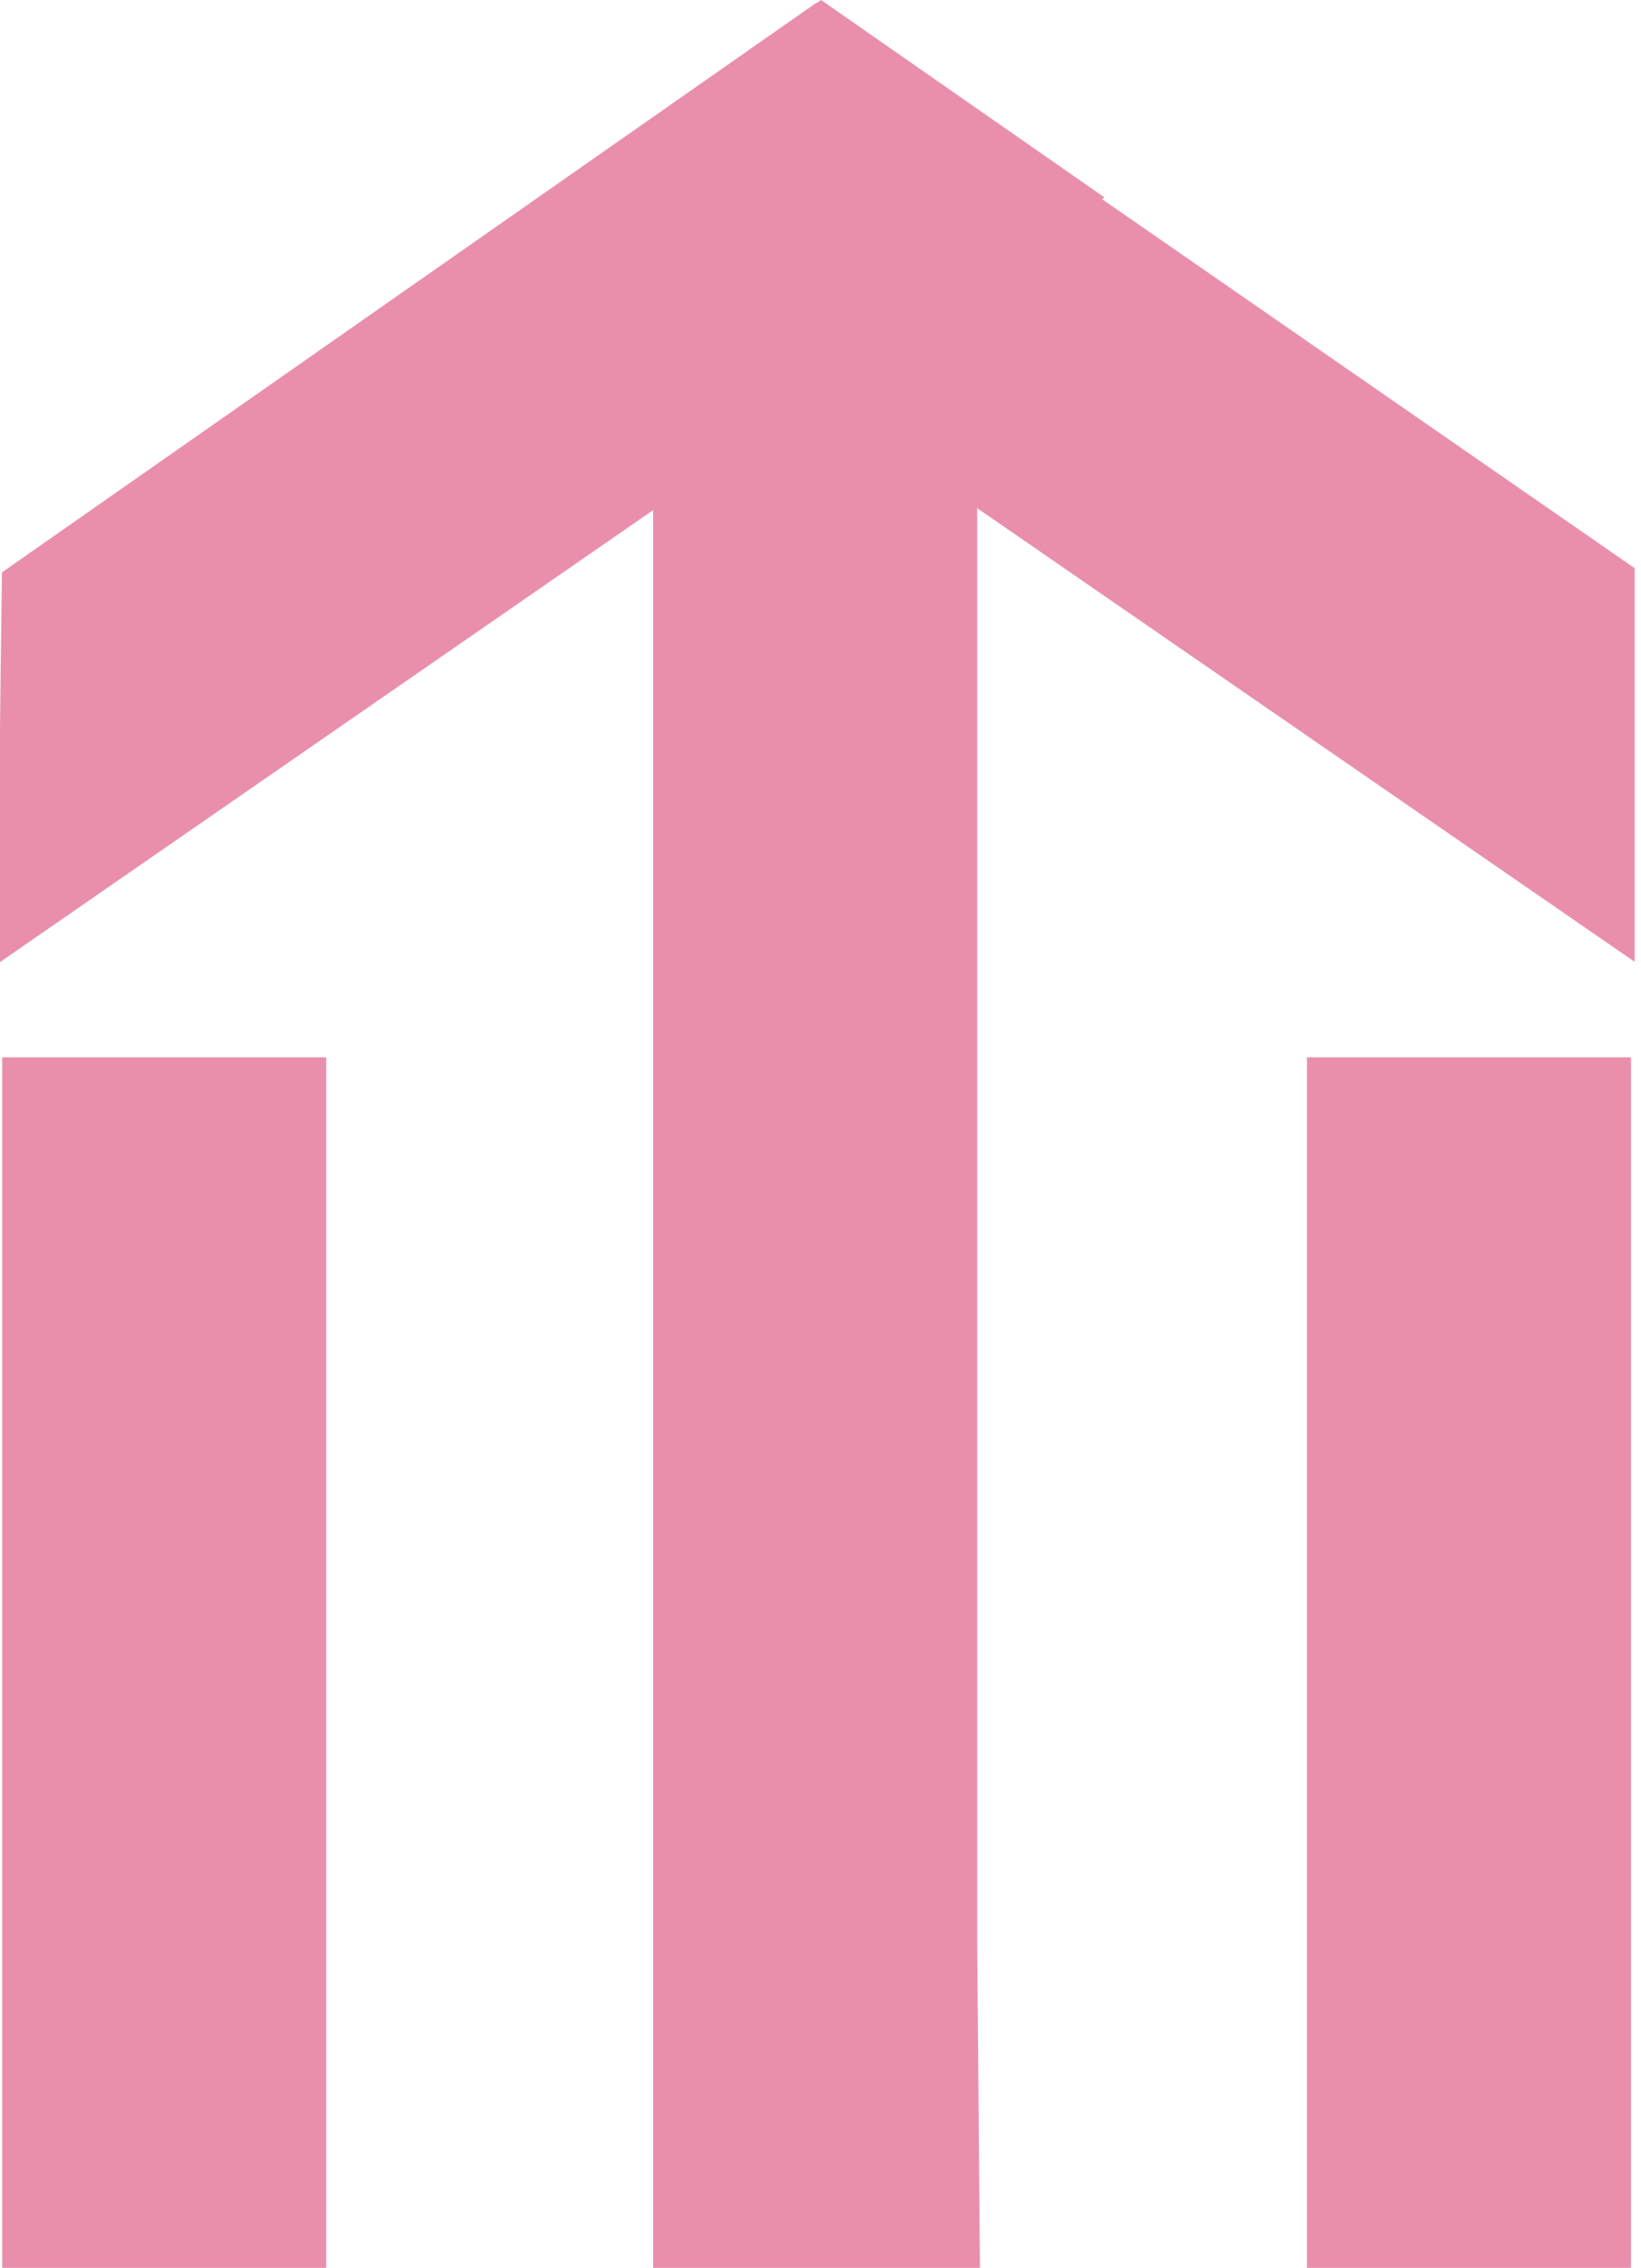
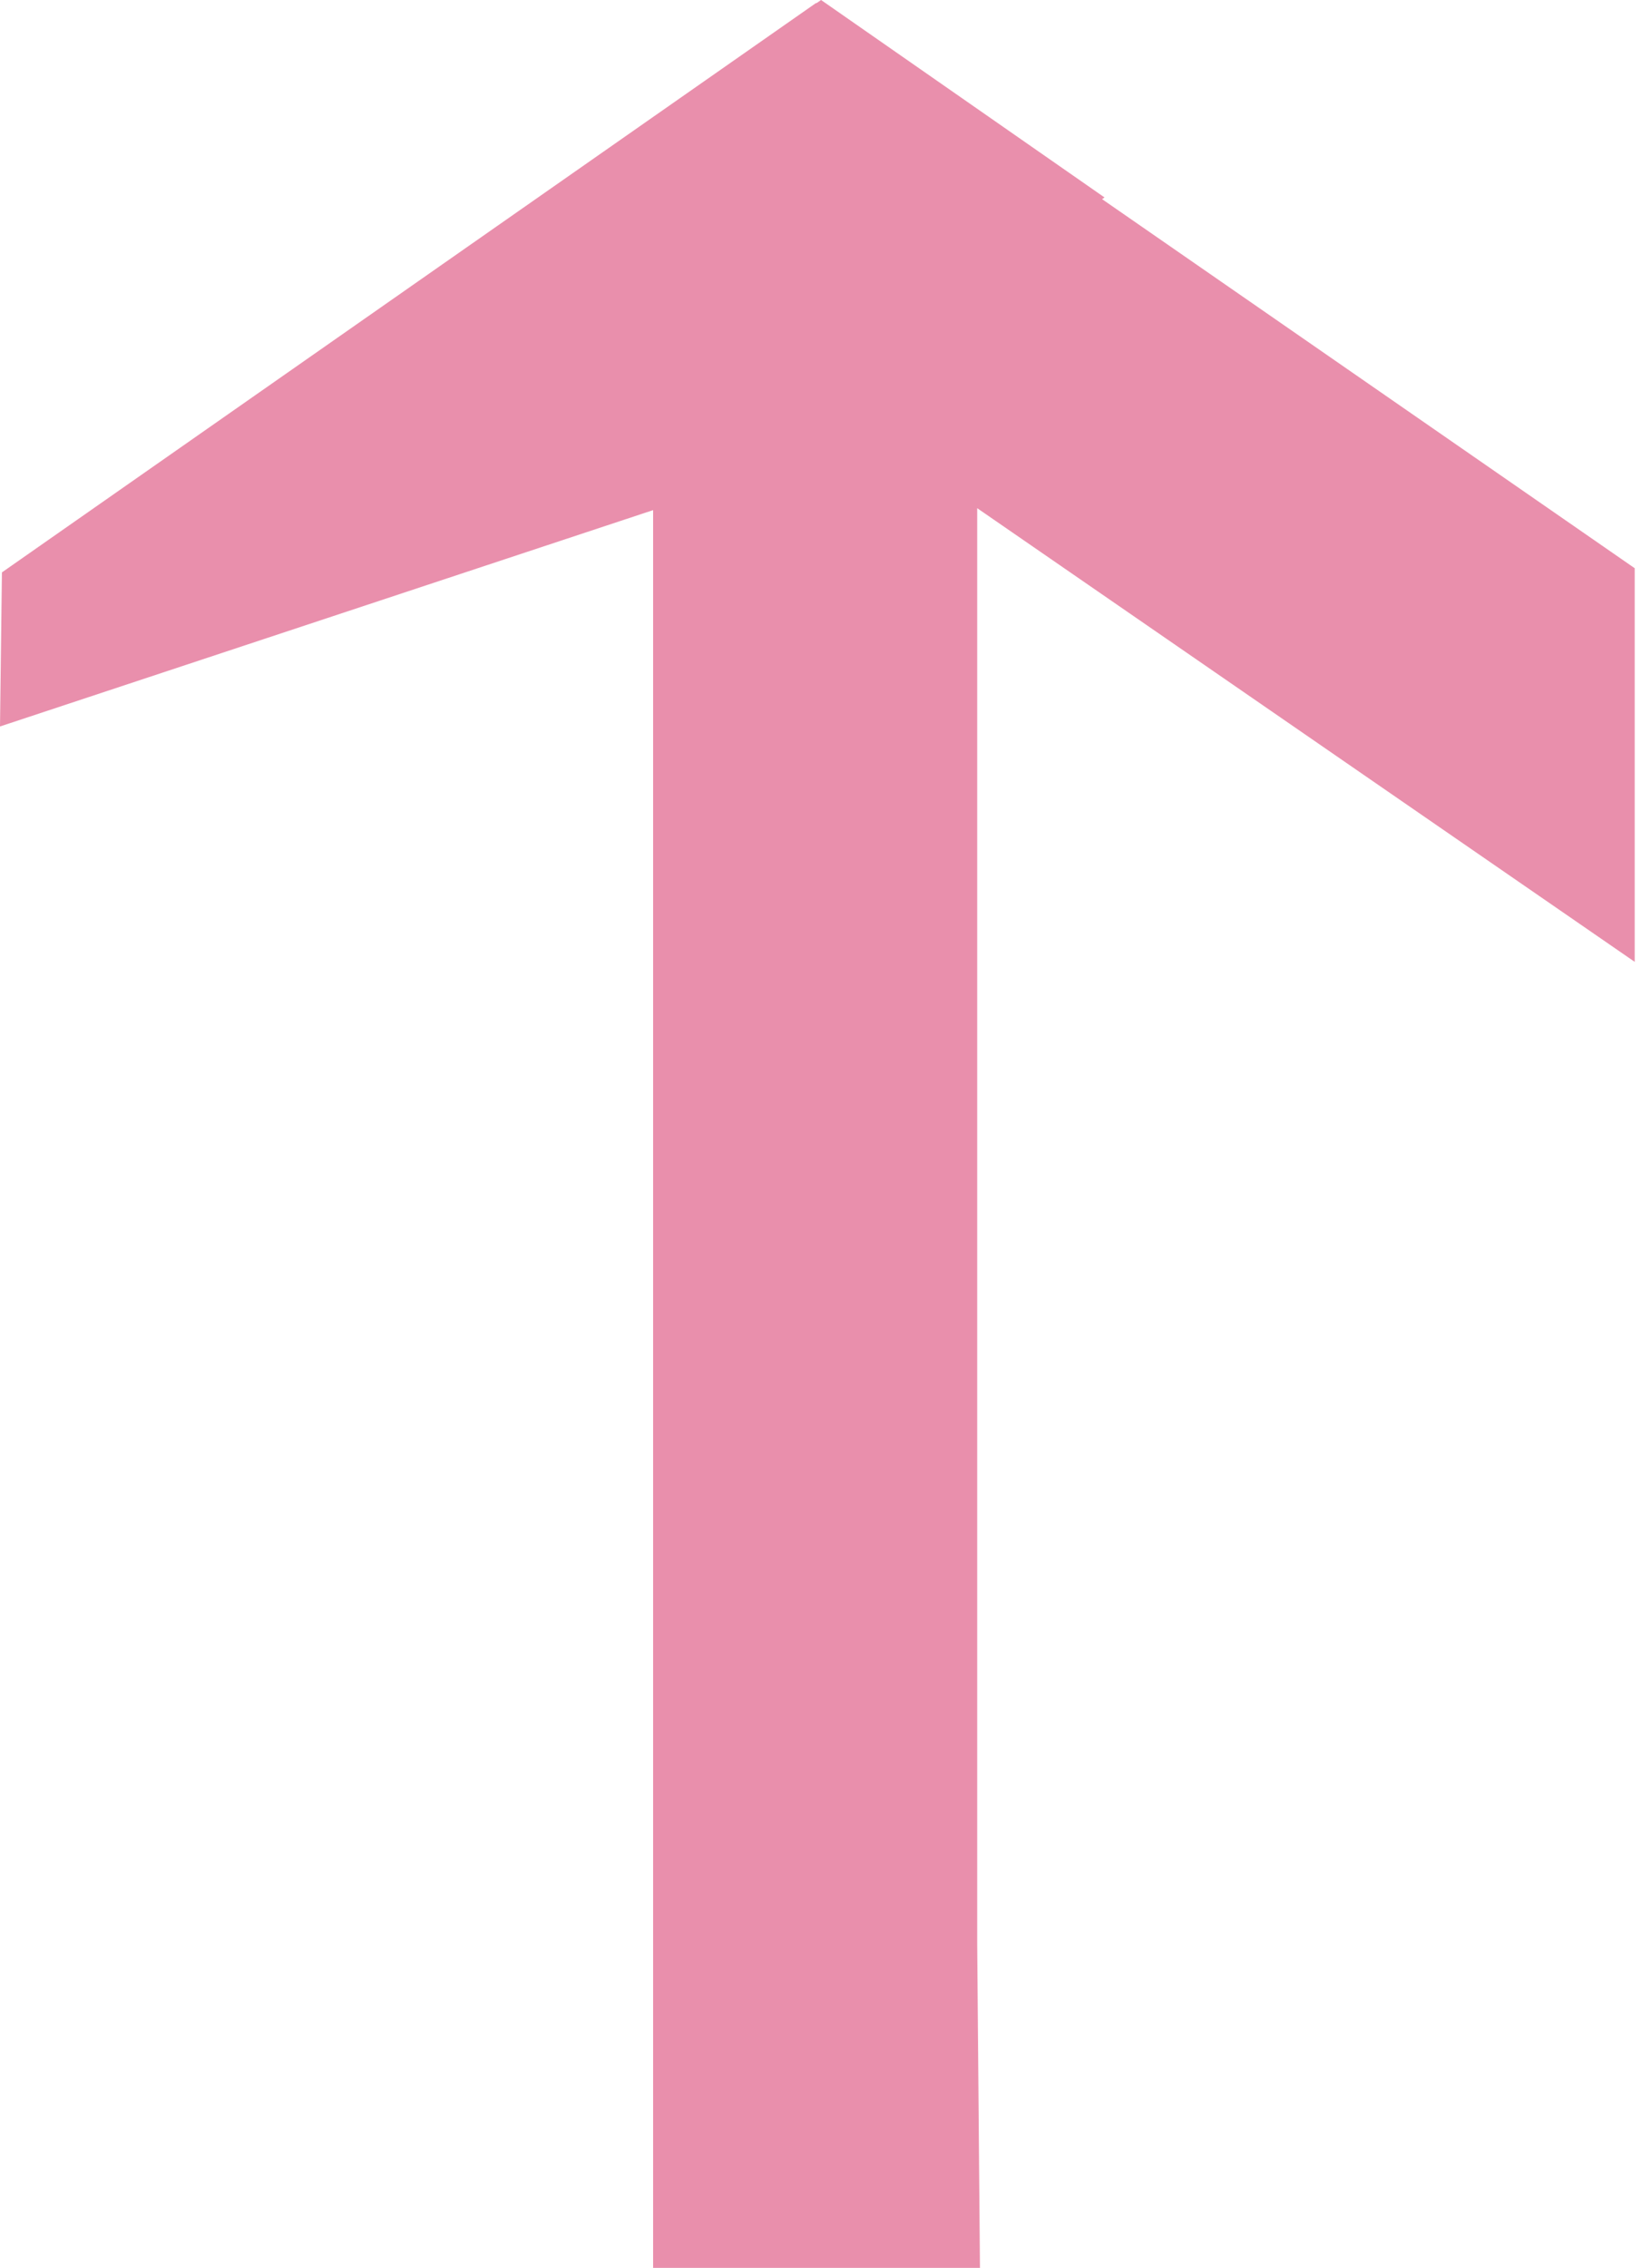
<svg xmlns="http://www.w3.org/2000/svg" width="249" height="344" viewBox="0 0 249 344" fill="none">
-   <path d="M0.334 160.384L0.334 344L49.498 344L49.498 160.384L0.334 160.384Z" fill="#E98FAC" />
-   <path d="M198.318 160.384L198.318 344L247.481 344L247.482 160.384L198.318 160.384Z" fill="#E98FAC" />
-   <path d="M148.275 294.804L148.275 77.082L248.045 145.897L248.045 86.189L167.226 30.208L167.598 29.95L124.586 1.48567e-06L123.879 0.487L123.831 0.449L0.296 86.82C0.296 86.179 0.162 97.341 2.78811e-06 110.194L2.3619e-06 145.935L99.102 77.378L99.101 344L148.695 344" fill="#E98FAC" />
+   <path d="M148.275 294.804L148.275 77.082L248.045 145.897L248.045 86.189L167.226 30.208L167.598 29.95L124.586 1.48567e-06L123.879 0.487L123.831 0.449L0.296 86.82C0.296 86.179 0.162 97.341 2.78811e-06 110.194L99.102 77.378L99.101 344L148.695 344" fill="#E98FAC" />
</svg>